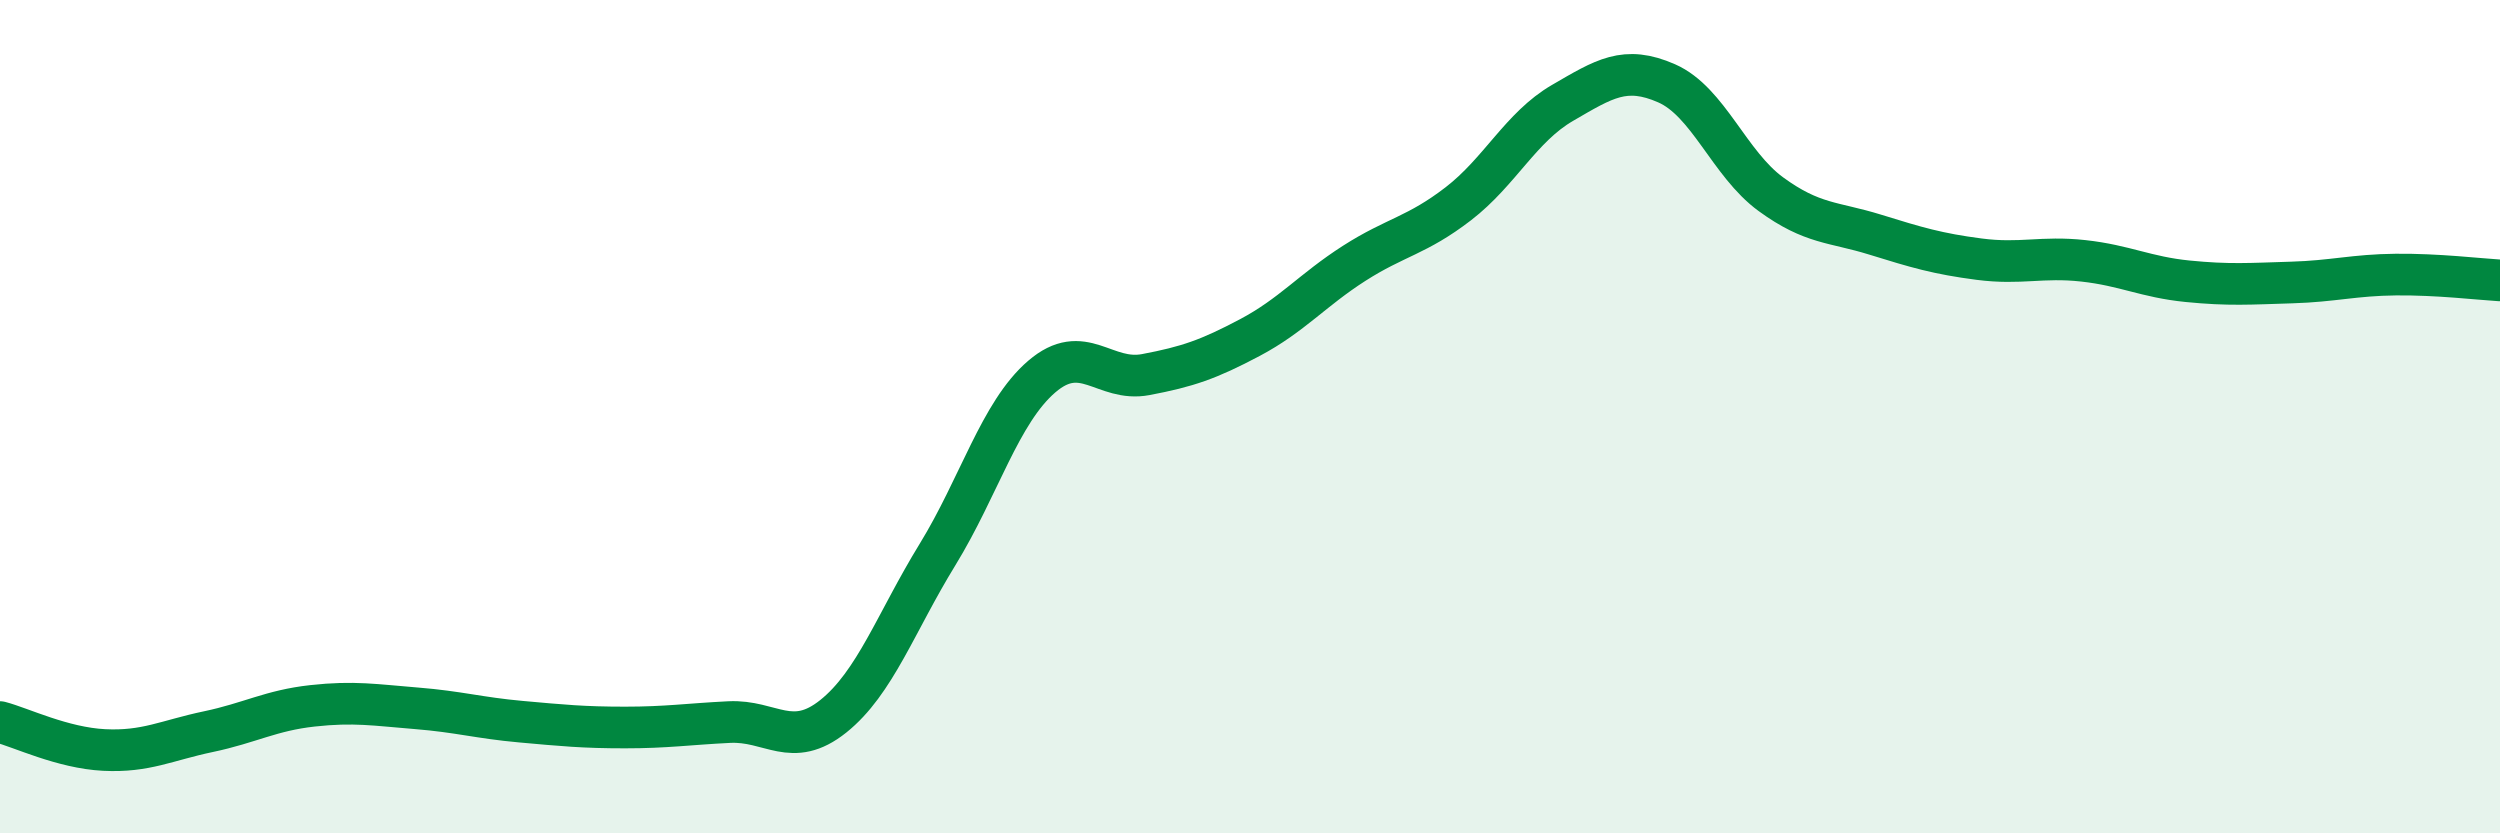
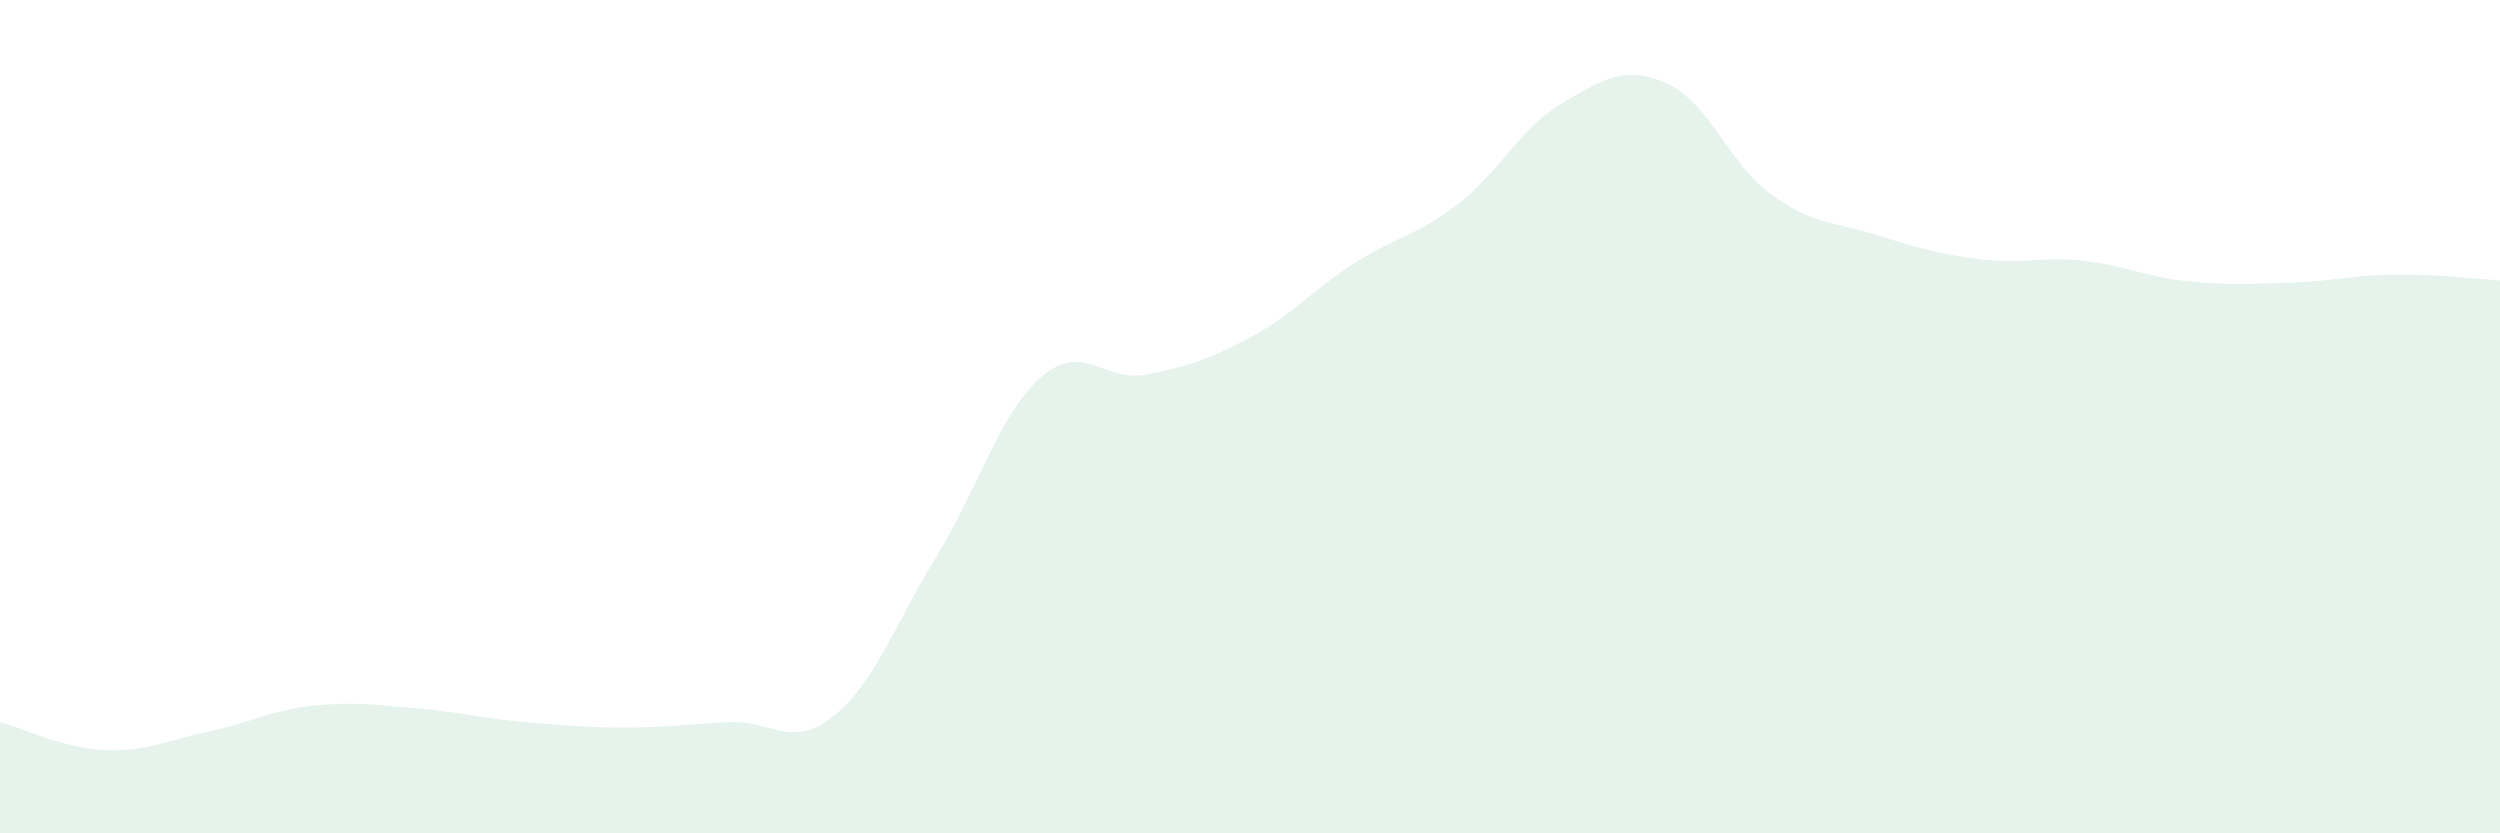
<svg xmlns="http://www.w3.org/2000/svg" width="60" height="20" viewBox="0 0 60 20">
  <path d="M 0,17.33 C 0.5,17.46 1.5,17.95 2.5,18 C 3.5,18.05 4,17.77 5,17.56 C 6,17.35 6.5,17.05 7.5,16.94 C 8.5,16.83 9,16.92 10,17 C 11,17.08 11.5,17.23 12.5,17.32 C 13.5,17.41 14,17.46 15,17.46 C 16,17.46 16.5,17.38 17.5,17.33 C 18.5,17.28 19,17.99 20,17.19 C 21,16.39 21.5,14.94 22.5,13.31 C 23.5,11.68 24,9.9 25,9.04 C 26,8.18 26.5,9.18 27.5,8.99 C 28.5,8.8 29,8.63 30,8.1 C 31,7.57 31.5,6.96 32.5,6.32 C 33.5,5.68 34,5.66 35,4.89 C 36,4.12 36.5,3.05 37.5,2.47 C 38.5,1.89 39,1.56 40,2 C 41,2.44 41.5,3.93 42.5,4.66 C 43.5,5.39 44,5.32 45,5.63 C 46,5.94 46.5,6.09 47.5,6.22 C 48.5,6.35 49,6.15 50,6.26 C 51,6.37 51.5,6.65 52.5,6.75 C 53.5,6.85 54,6.81 55,6.78 C 56,6.75 56.5,6.6 57.5,6.59 C 58.5,6.58 59.5,6.7 60,6.73L60 20L0 20Z" fill="#008740" opacity="0.1" stroke-linecap="round" stroke-linejoin="round" />
-   <path d="M 0,17.33 C 0.5,17.46 1.5,17.95 2.5,18 C 3.5,18.05 4,17.77 5,17.56 C 6,17.35 6.5,17.05 7.5,16.94 C 8.5,16.83 9,16.92 10,17 C 11,17.08 11.5,17.23 12.5,17.32 C 13.5,17.41 14,17.46 15,17.46 C 16,17.46 16.5,17.38 17.5,17.33 C 18.5,17.28 19,17.99 20,17.19 C 21,16.39 21.5,14.94 22.5,13.31 C 23.5,11.68 24,9.9 25,9.04 C 26,8.18 26.5,9.18 27.5,8.99 C 28.5,8.8 29,8.63 30,8.1 C 31,7.57 31.5,6.96 32.5,6.32 C 33.5,5.68 34,5.66 35,4.89 C 36,4.12 36.5,3.05 37.5,2.47 C 38.5,1.89 39,1.56 40,2 C 41,2.44 41.5,3.93 42.5,4.66 C 43.5,5.39 44,5.32 45,5.63 C 46,5.94 46.5,6.09 47.5,6.22 C 48.5,6.35 49,6.15 50,6.26 C 51,6.37 51.5,6.65 52.5,6.75 C 53.5,6.85 54,6.81 55,6.78 C 56,6.75 56.5,6.6 57.5,6.59 C 58.5,6.58 59.5,6.7 60,6.73" stroke="#008740" stroke-width="1" fill="none" stroke-linecap="round" stroke-linejoin="round" />
</svg>